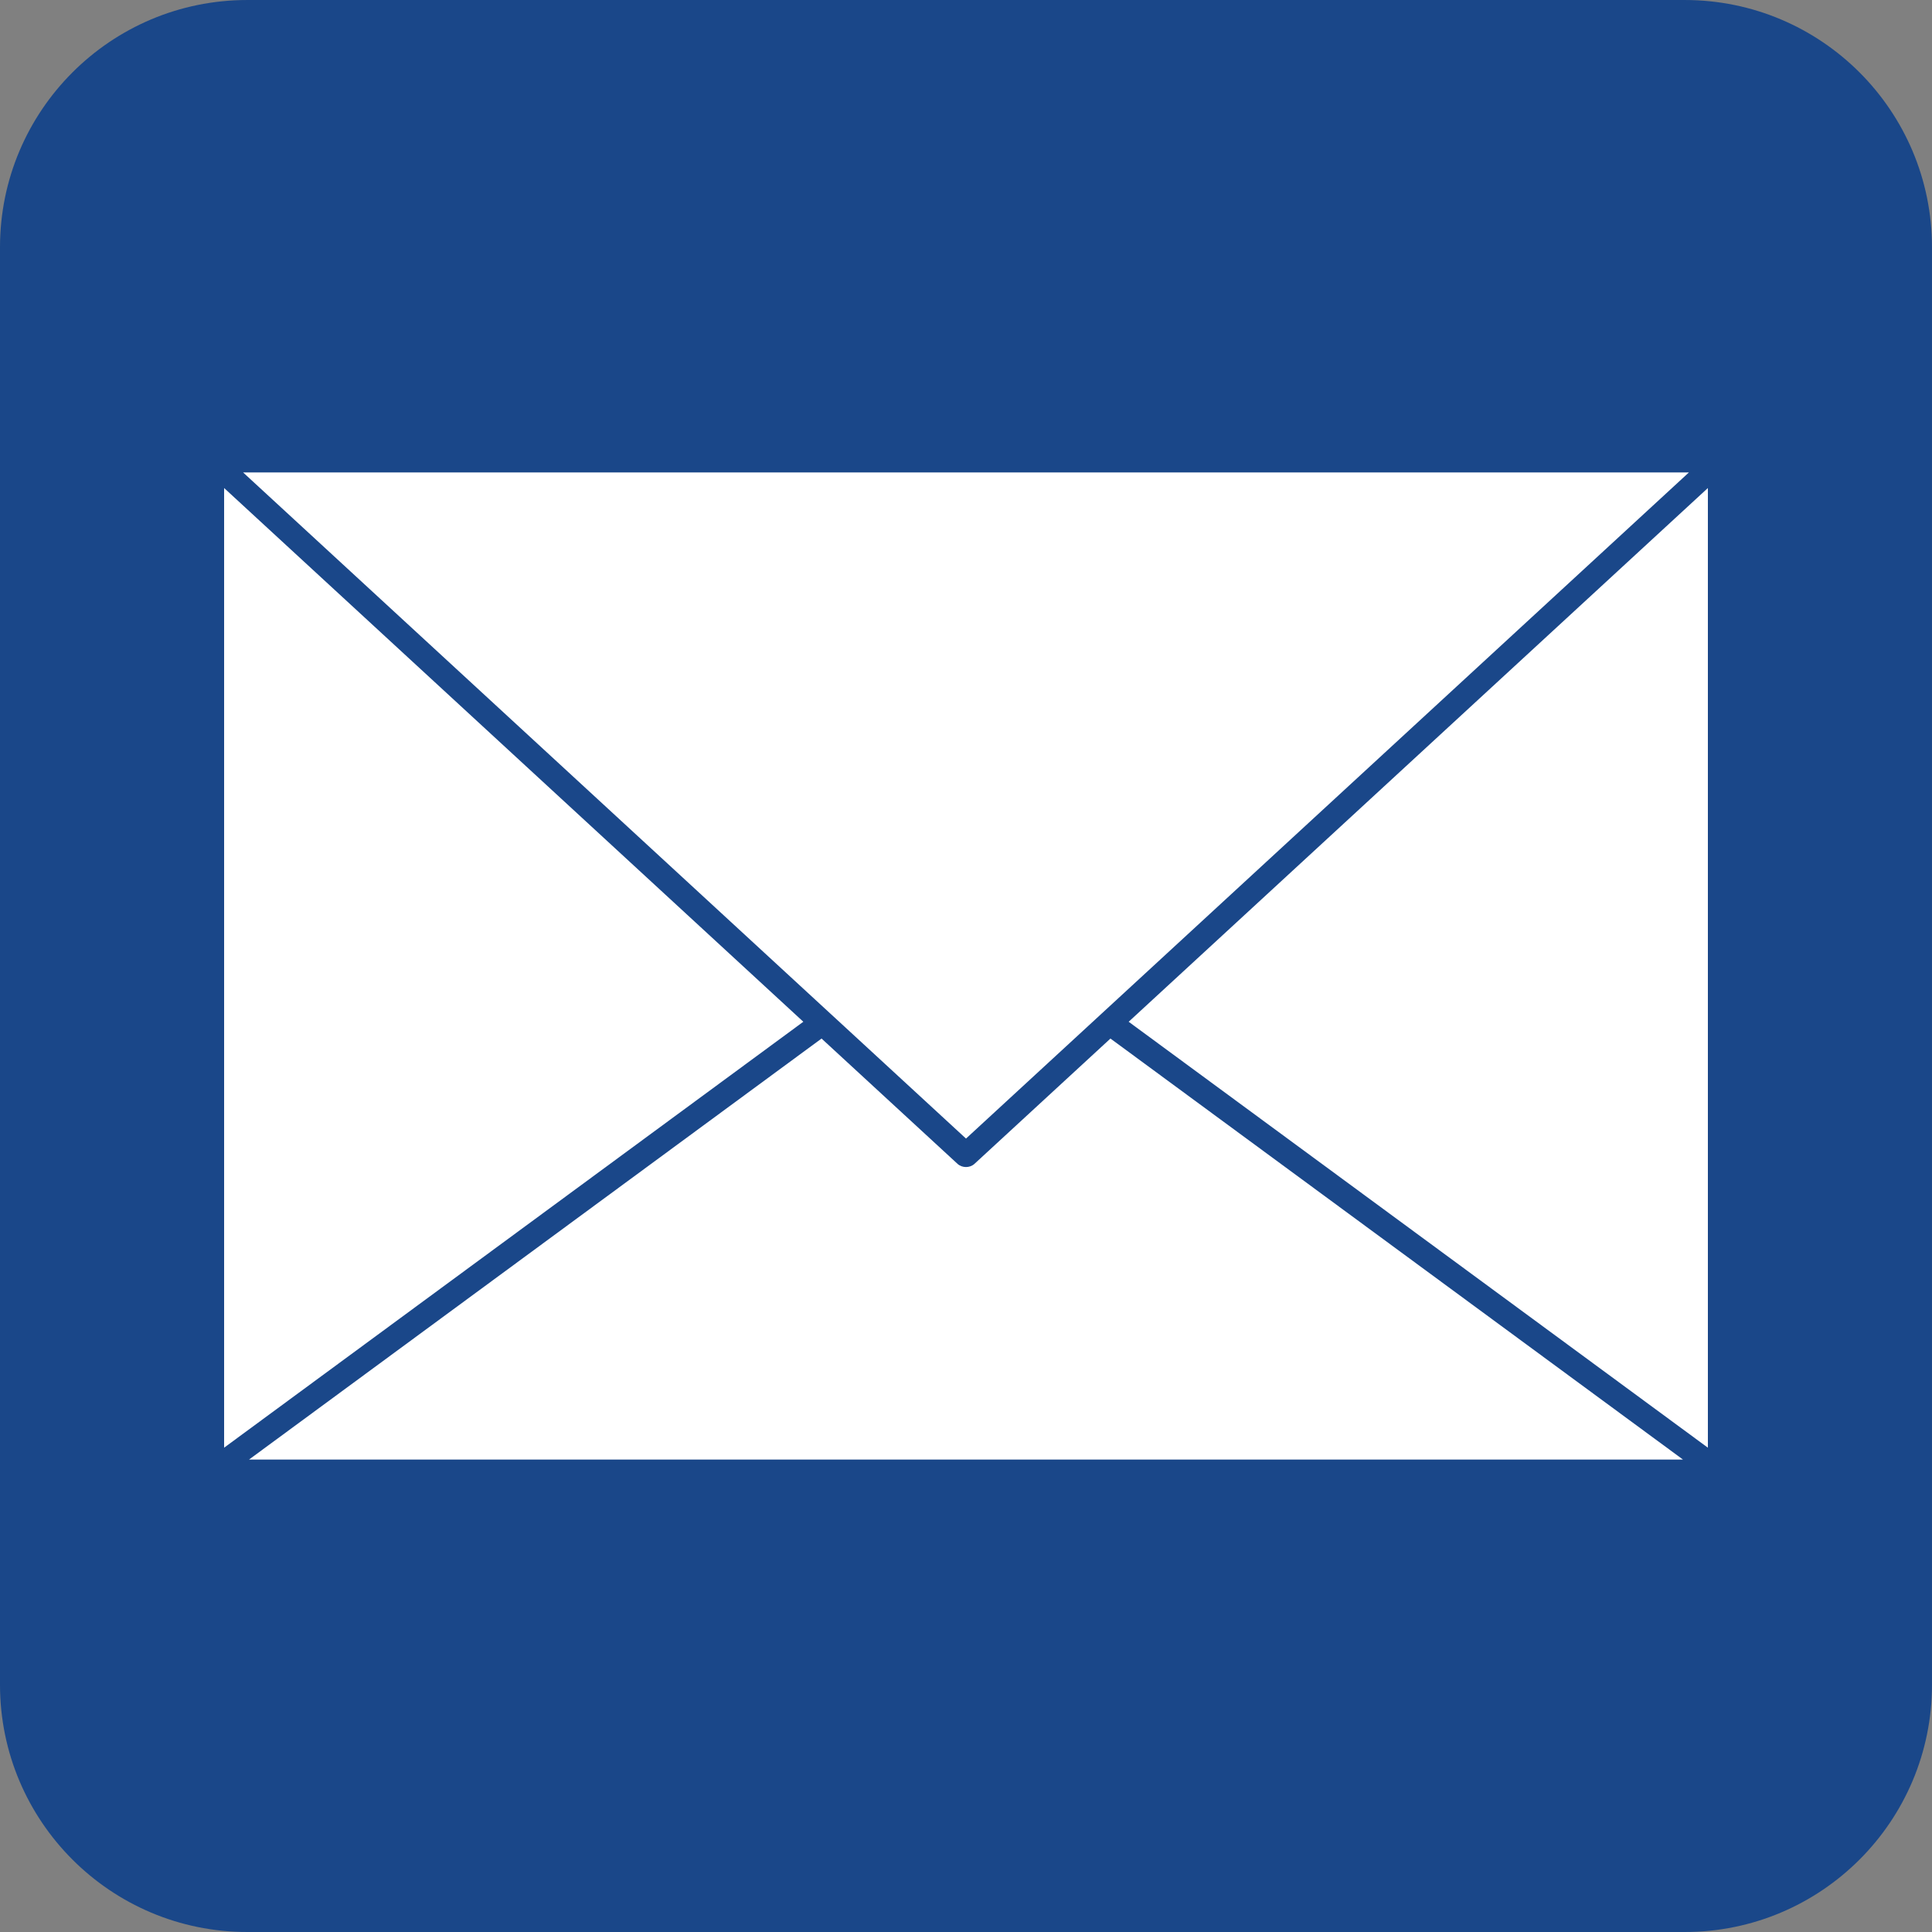
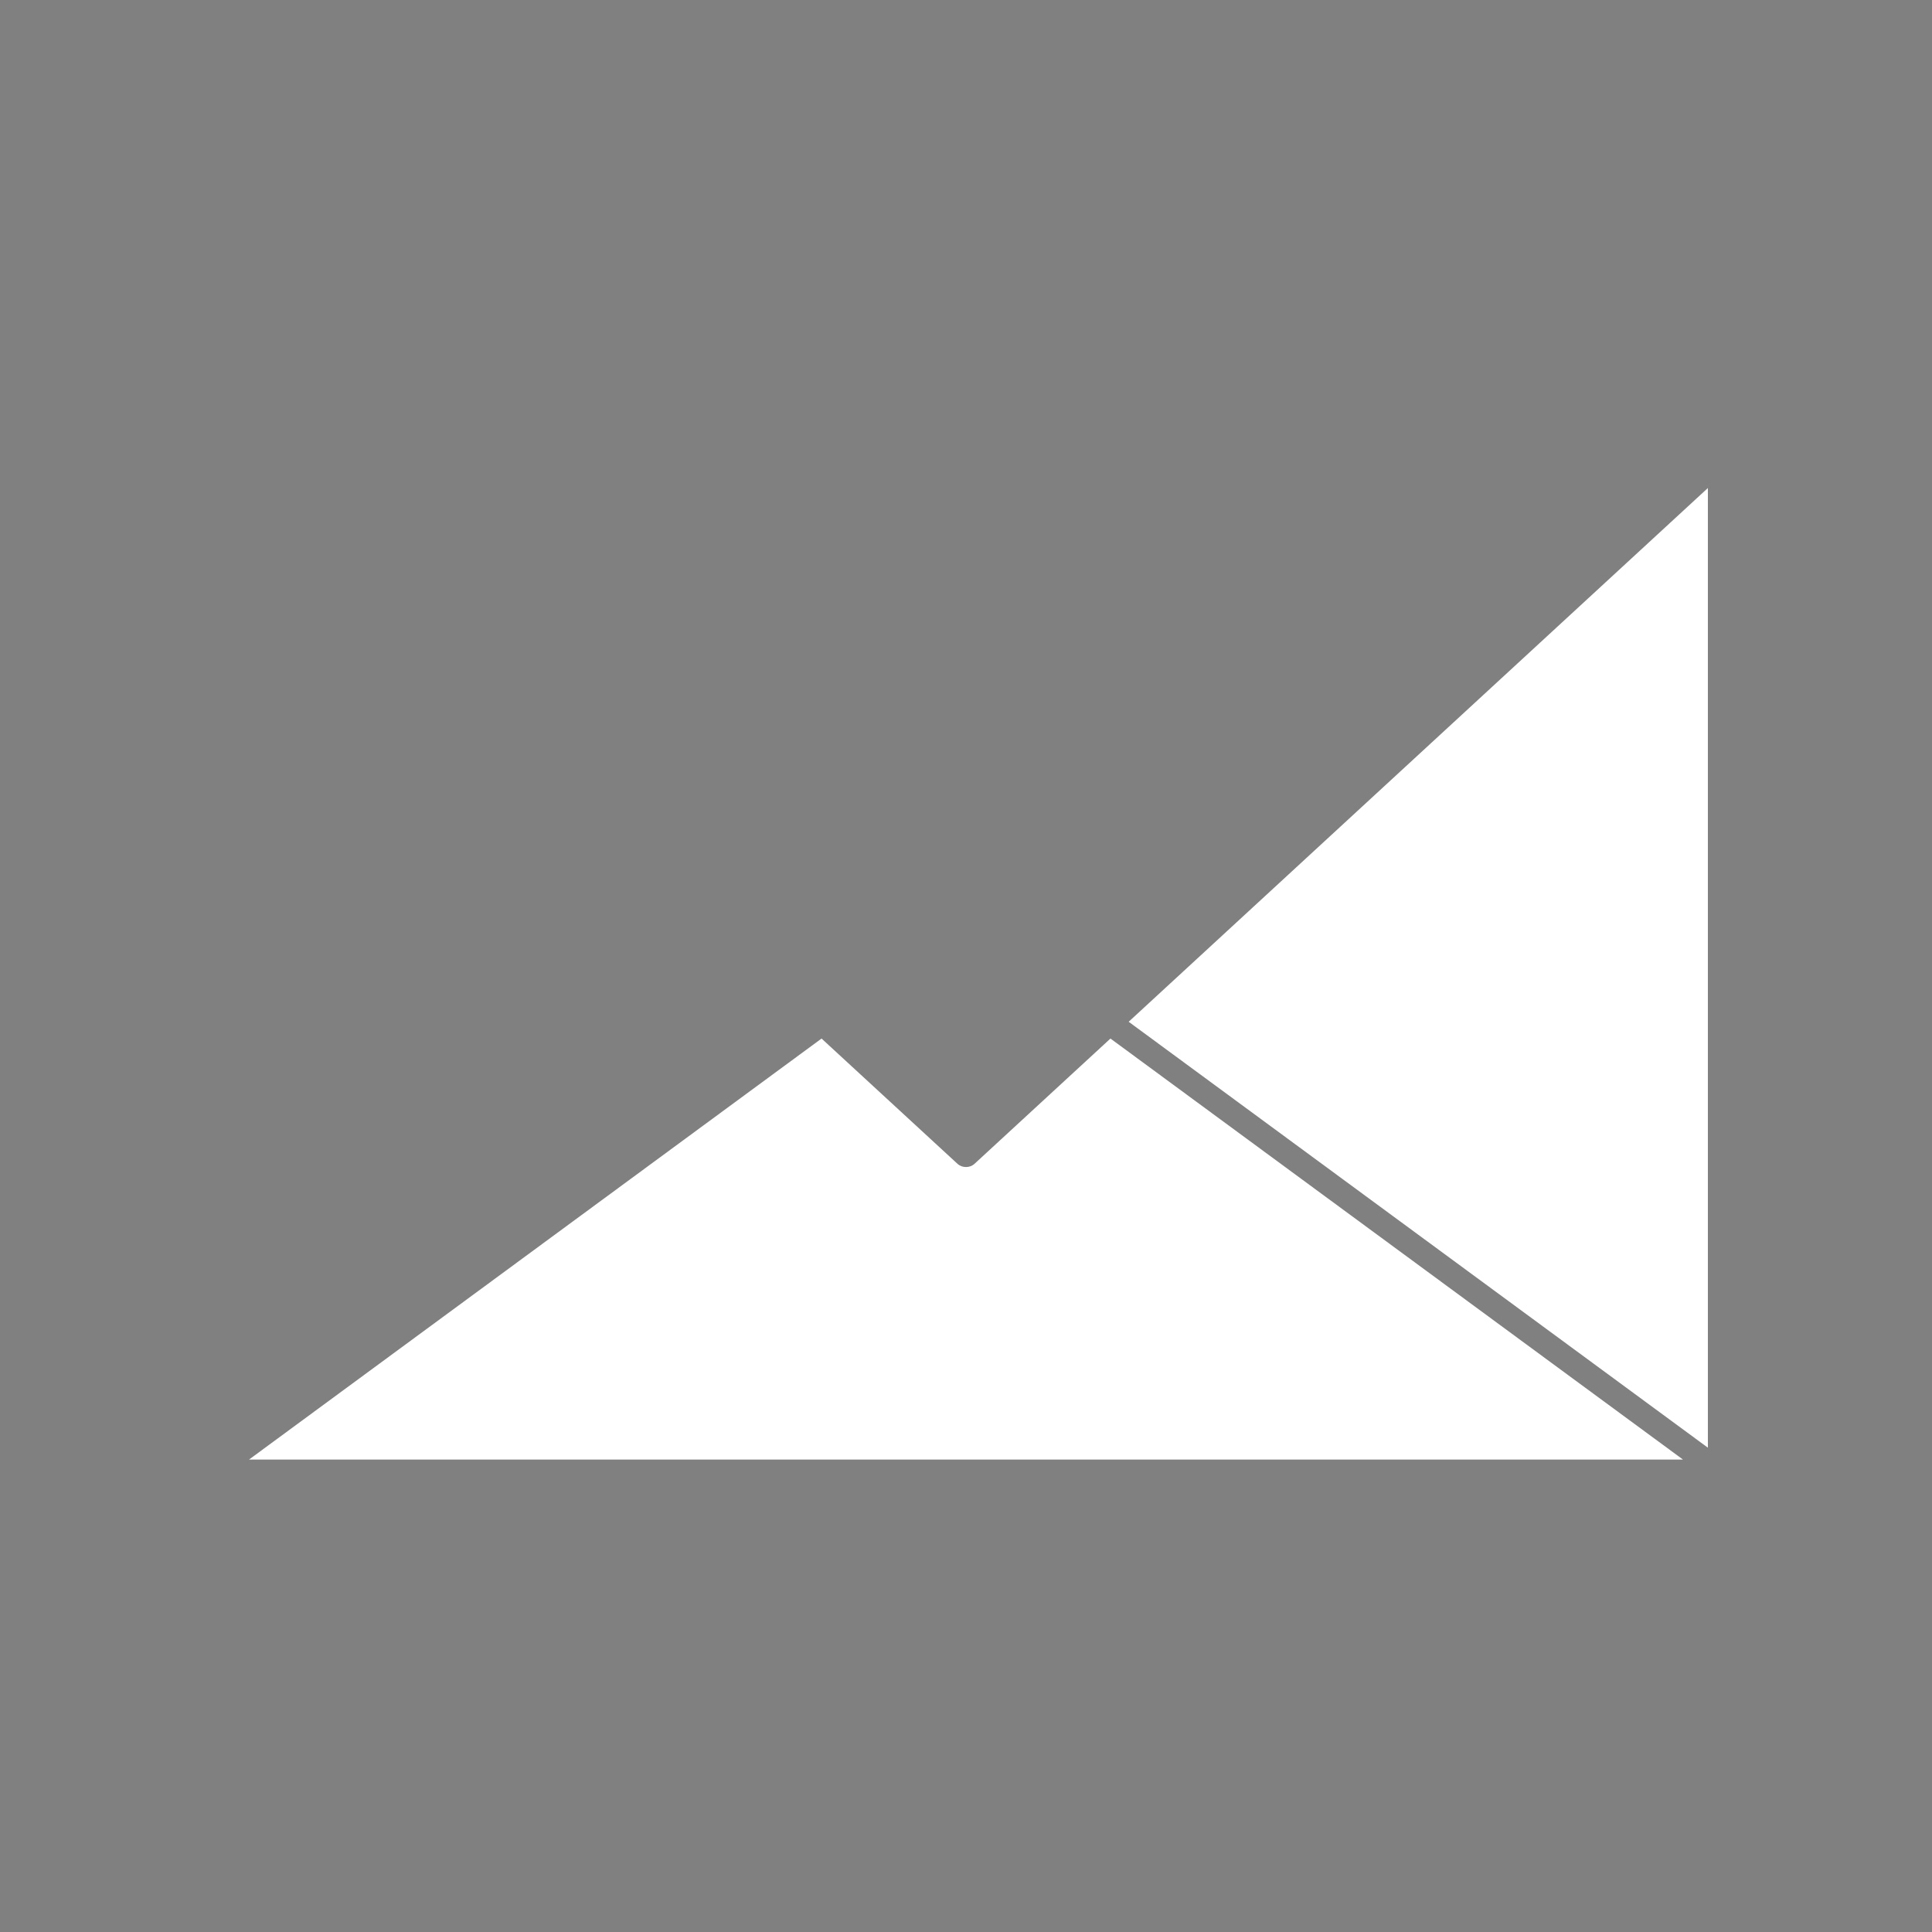
<svg xmlns="http://www.w3.org/2000/svg" fill="#000000" height="2000" preserveAspectRatio="xMidYMid meet" version="1" viewBox="0.0 0.0 2000.0 2000.0" width="2000" zoomAndPan="magnify">
  <rect x="0.0" y="0.0" width="2000.0" height="2000.0" fill="#808080" stroke="none" />
  <g>
    <g id="change1_1">
-       <path d="M 1743.996 2000 L 256 2000 C 114.613 2000 0 1885.379 0 1744 L 0 256.004 C 0 114.621 114.613 0.008 256 0.008 L 1743.996 0.008 C 1885.367 0.008 1999.992 114.621 1999.992 256.004 L 1999.992 1744 C 1999.992 1885.379 1885.367 2000 1743.996 2000" fill="#1a4789" />
-     </g>
+       </g>
    <g id="change2_1">
-       <path d="M 831.598 1057.719 L 232 1498.641 L 232 505.199 Z M 831.598 1057.719" fill="#ffffff" />
-     </g>
+       </g>
    <g id="change2_2">
      <path d="M 1742.211 1510.93 L 257.789 1510.93 L 850.461 1075.102 L 991.188 1204.781 C 996.031 1209.23 1003.969 1209.23 1008.809 1204.781 L 1149.539 1075.102 L 1742.211 1510.93" fill="#ffffff" />
    </g>
    <g id="change2_3">
      <path d="M 1767.996 505.199 L 1767.996 1498.641 L 1168.395 1057.723 L 1767.996 505.199" fill="#ffffff" />
    </g>
    <g id="change2_4">
-       <path d="M 1748.355 489.066 L 1140.258 1049.406 C 1140.141 1049.508 1140.012 1049.629 1139.906 1049.738 L 1000.004 1178.648 L 860.105 1049.738 C 859.988 1049.629 859.863 1049.508 859.738 1049.406 L 251.652 489.066 L 1748.355 489.066" fill="#ffffff" />
-     </g>
+       </g>
  </g>
</svg>